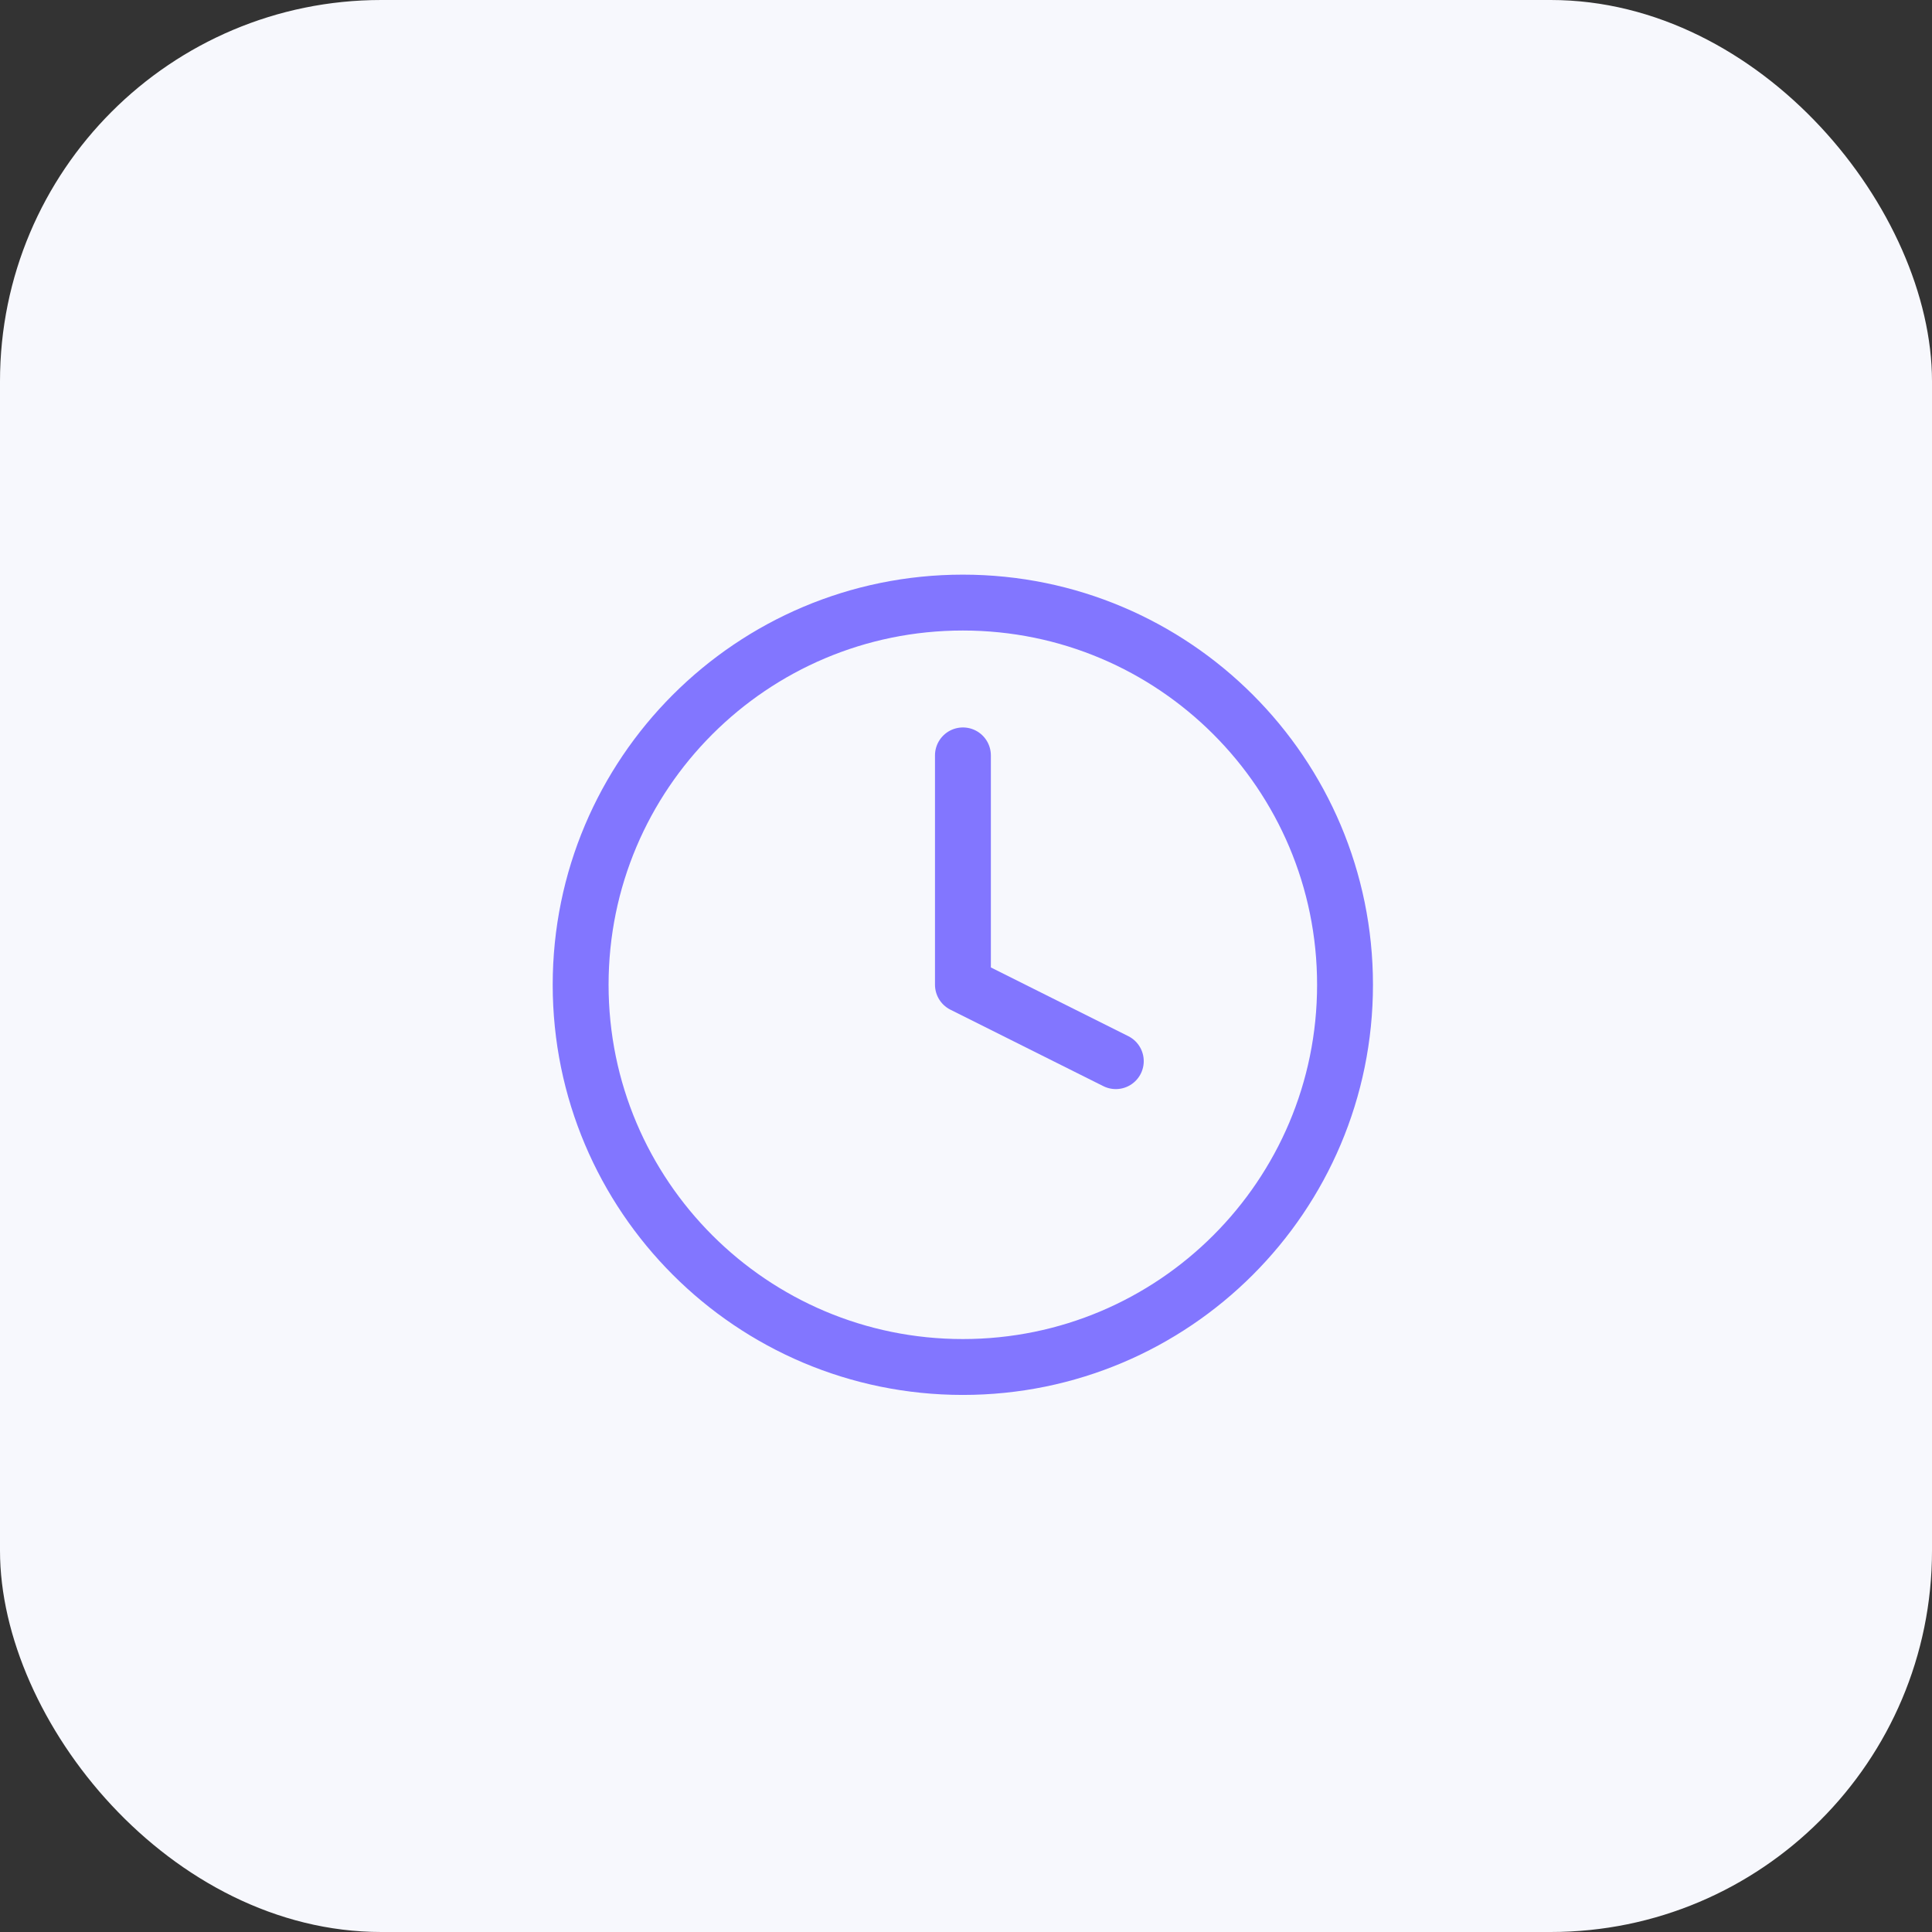
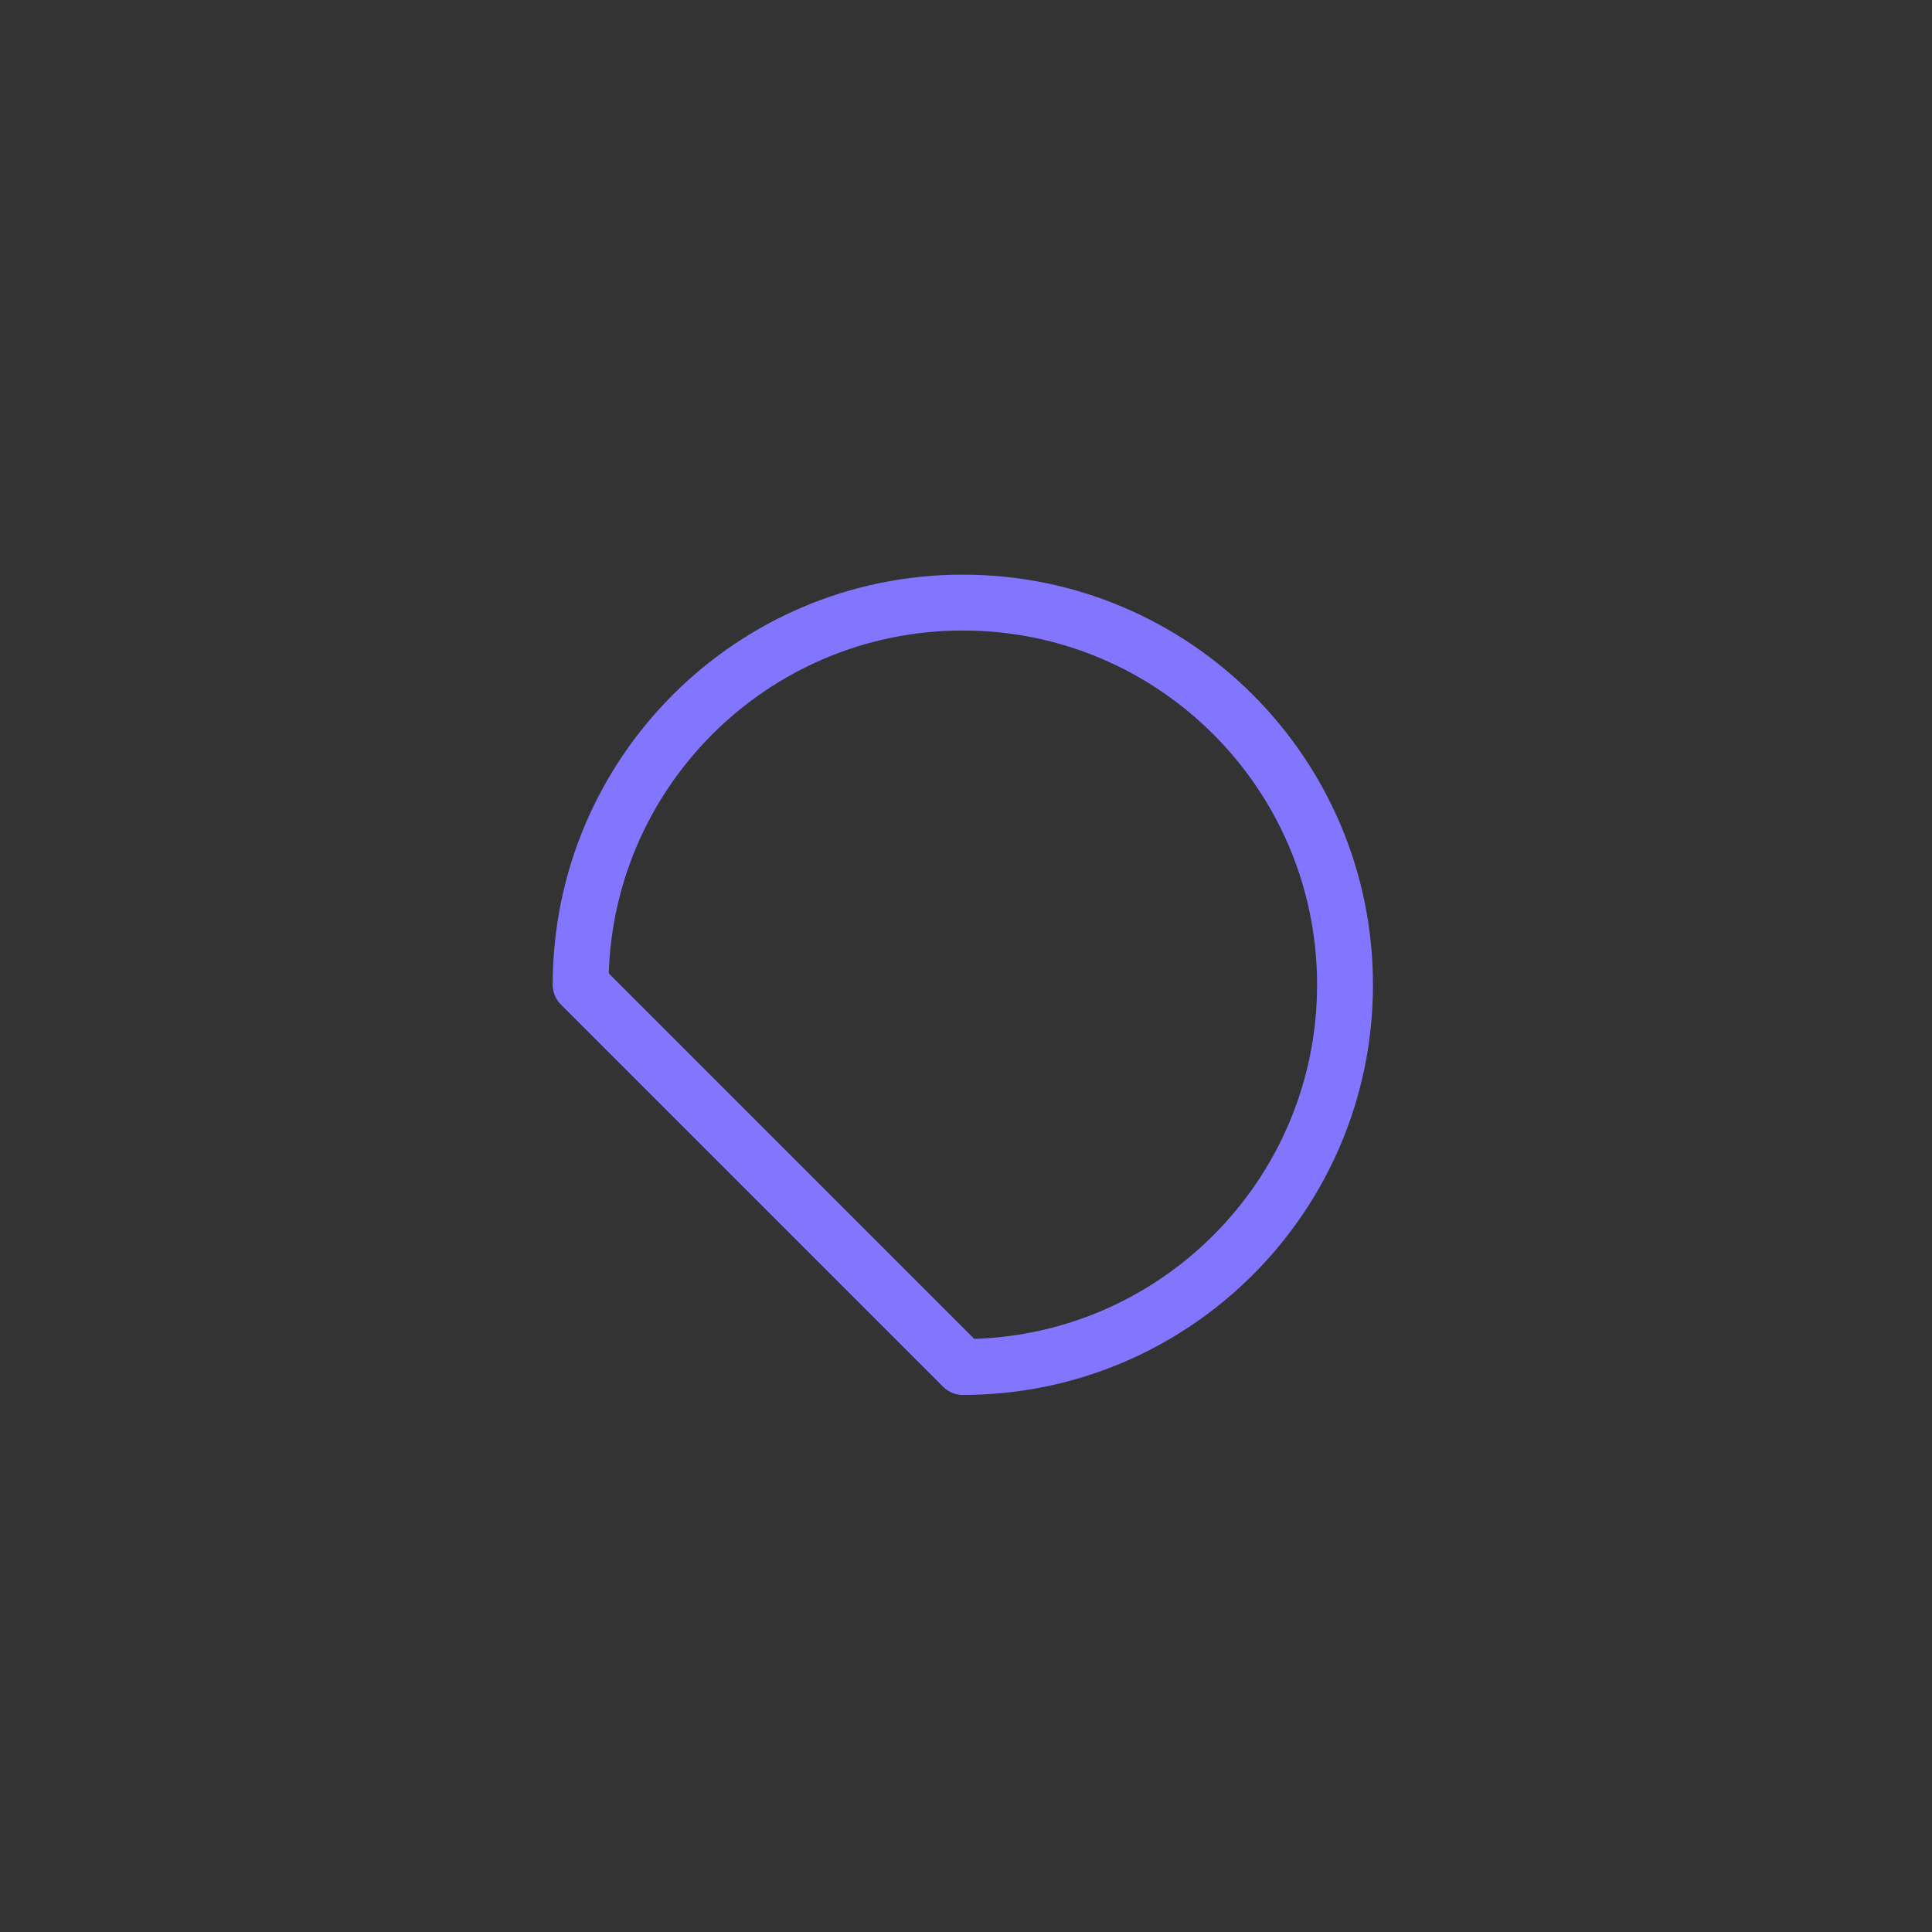
<svg xmlns="http://www.w3.org/2000/svg" width="76" height="76" viewBox="0 0 76 76" fill="none">
  <rect x="0" y="0" width="76" height="76" fill="#333333" stroke="none" />
-   <rect width="76" height="76" rx="15" fill="#F7F8FD" />
-   <path d="M37.876 53.774C46.179 53.774 52.91 47.043 52.91 38.739C52.91 30.436 46.179 23.704 37.876 23.704C29.572 23.704 22.841 30.436 22.841 38.739C22.841 47.043 29.572 53.774 37.876 53.774Z" stroke="#8276FF" stroke-width="2.198" stroke-linecap="round" stroke-linejoin="round" />
-   <path d="M37.879 29.715V38.736L43.893 41.743" stroke="#8276FF" stroke-width="2.198" stroke-linecap="round" stroke-linejoin="round" />
+   <path d="M37.876 53.774C46.179 53.774 52.91 47.043 52.91 38.739C52.91 30.436 46.179 23.704 37.876 23.704C29.572 23.704 22.841 30.436 22.841 38.739Z" stroke="#8276FF" stroke-width="2.198" stroke-linecap="round" stroke-linejoin="round" />
</svg>